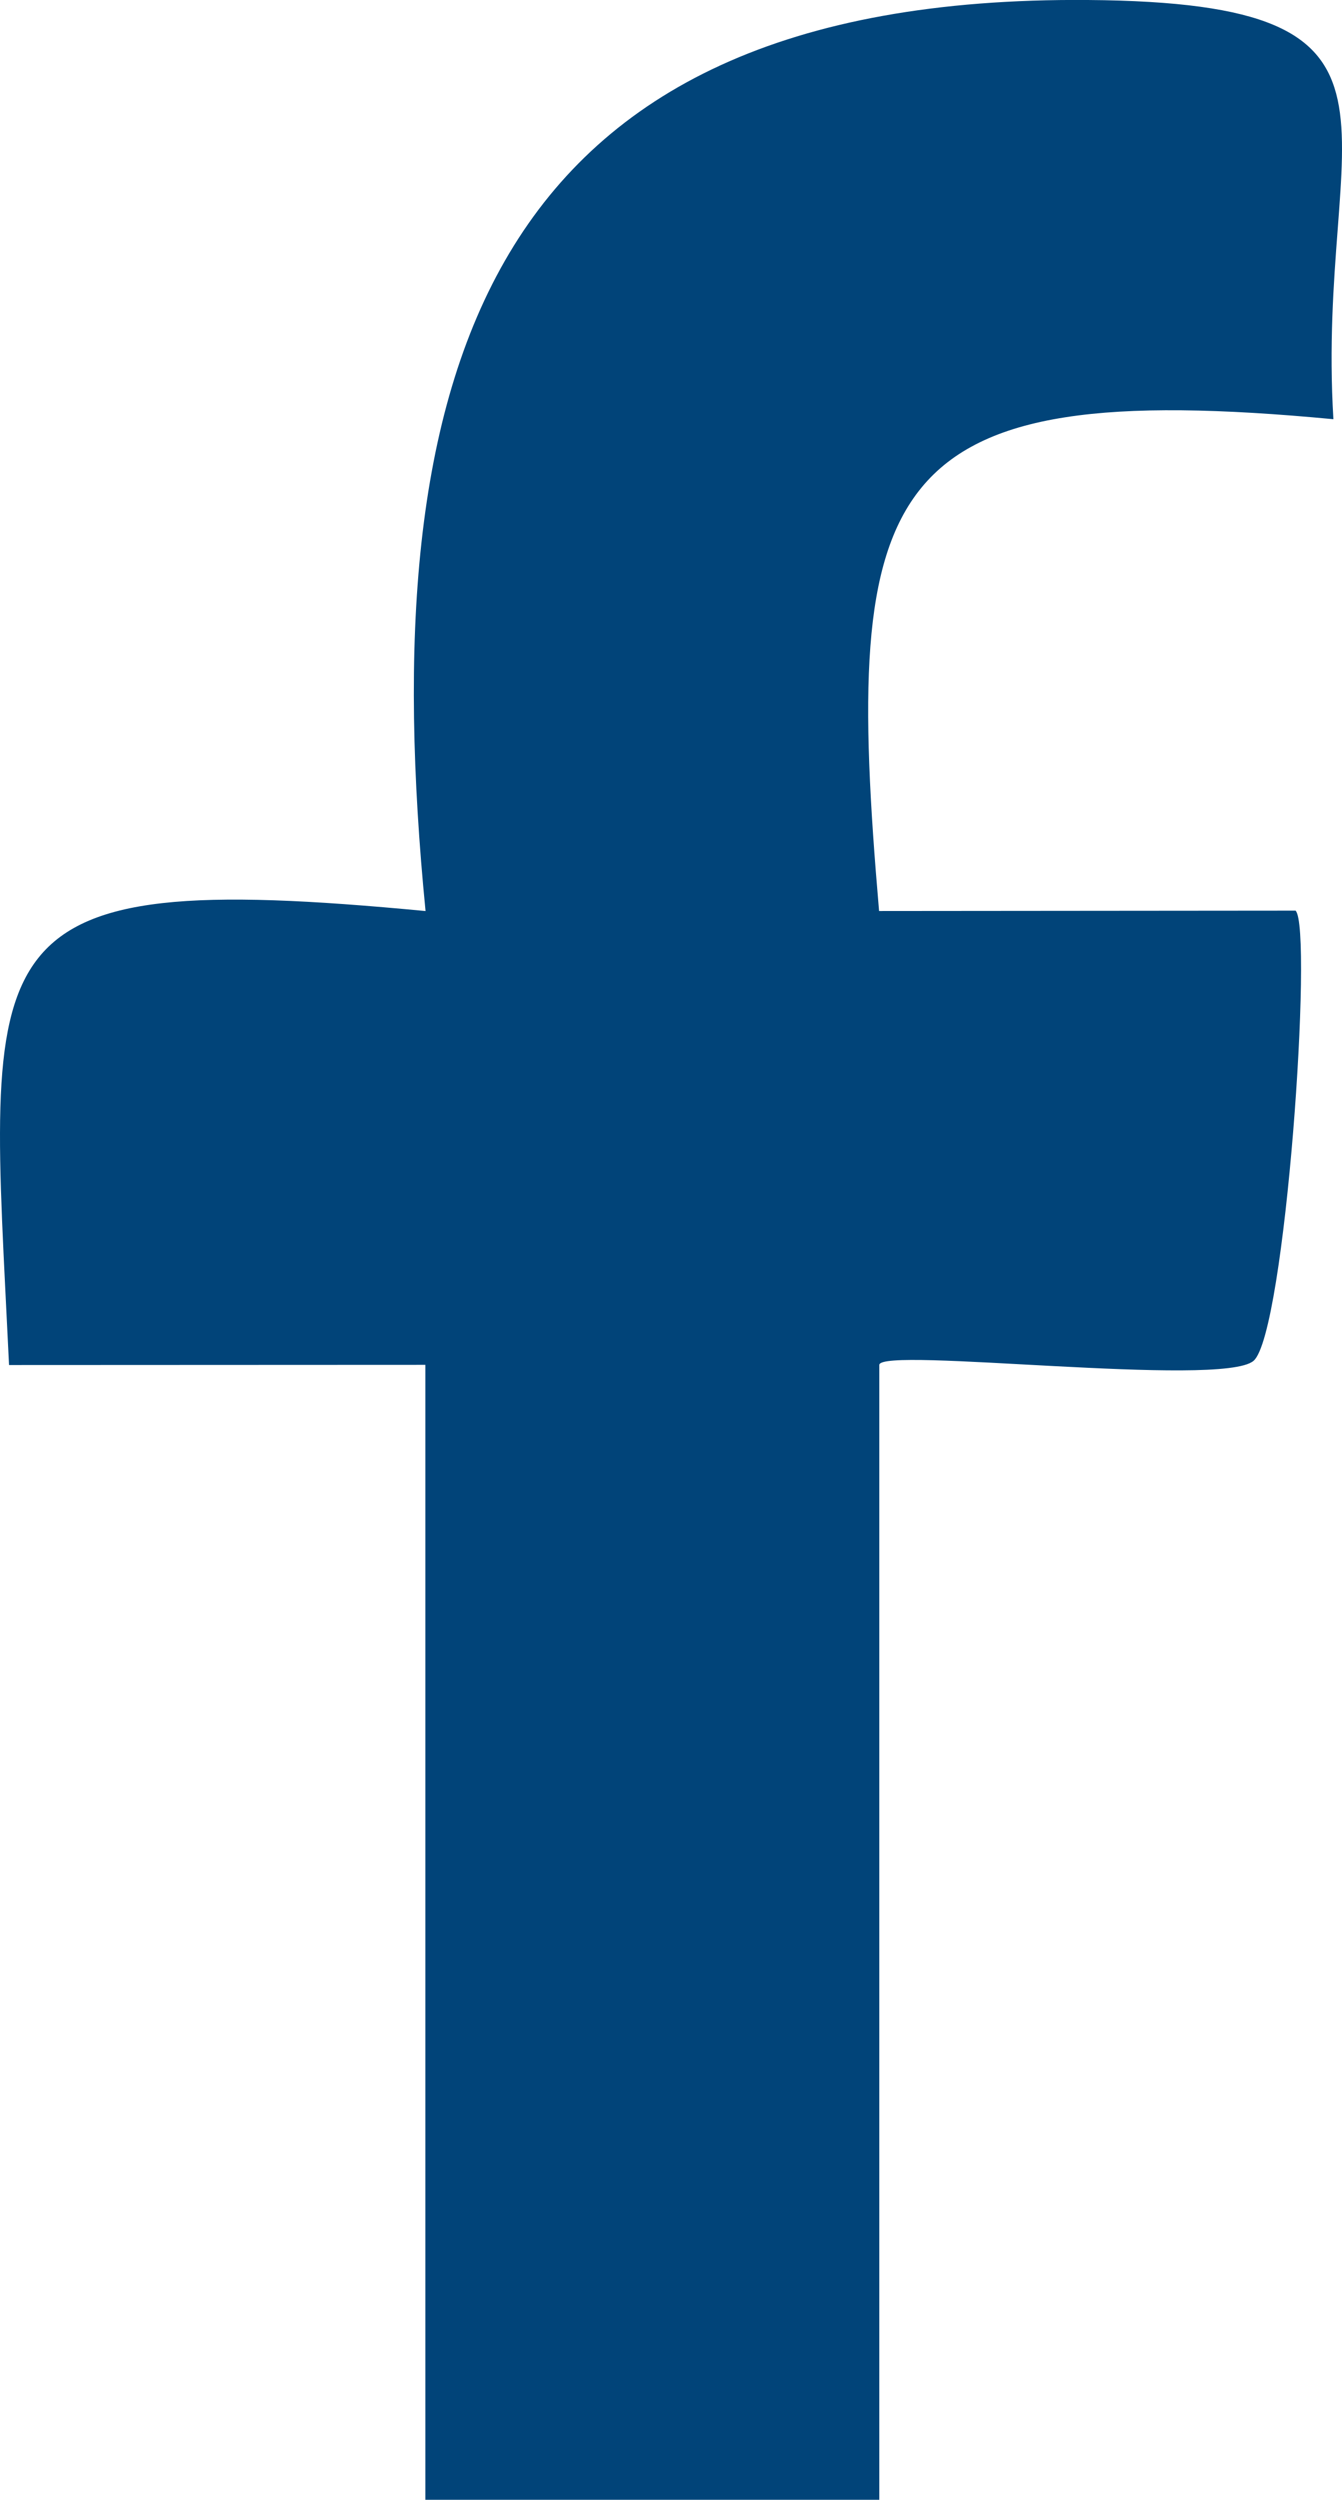
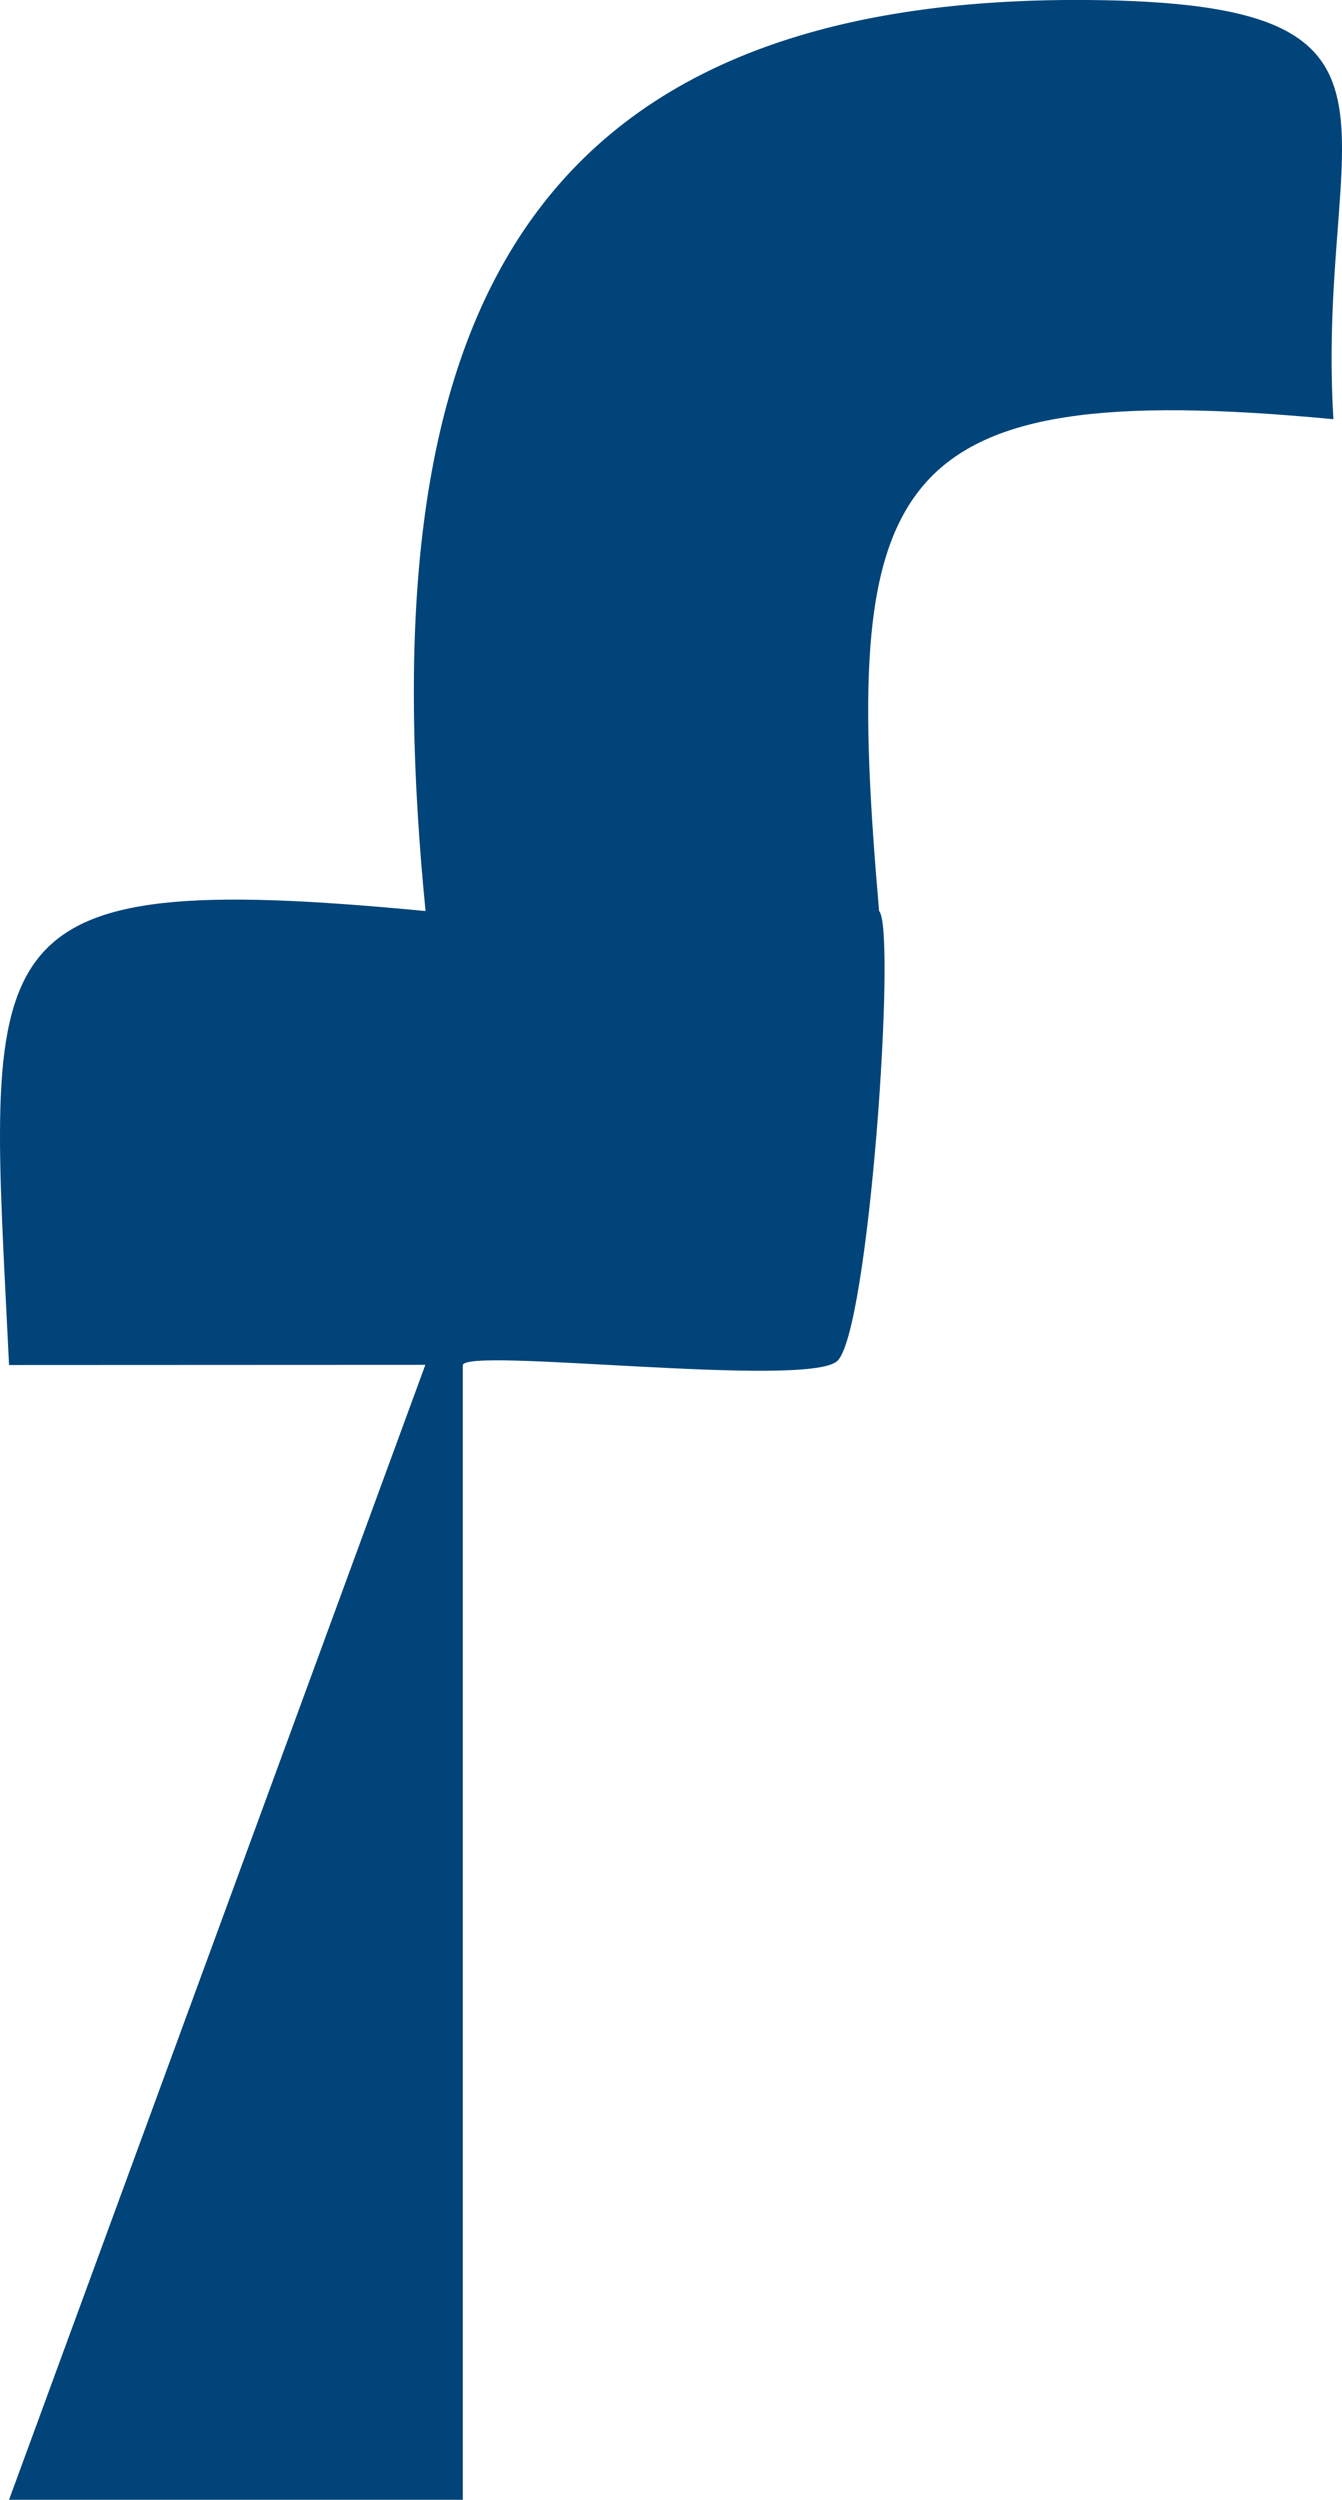
<svg xmlns="http://www.w3.org/2000/svg" width="35.475" height="66.077" viewBox="0 0 35.475 66.077">
-   <path id="facebook" d="M11.244,36.077.239,36.082c-.539-11.311-1.232-13.17,11.01-12C9.862,9.953,12.7-.125,28.757,0c9.428.074,6.02,3.281,6.491,11.081-12.033-1.14-12.992,1.618-12.01,13l11.01-.01c.466.467-.269,11.177-1.111,11.9s-9.893-.386-9.893.109v30h-12Z" transform="translate(0 0)" fill="#014479" />
+   <path id="facebook" d="M11.244,36.077.239,36.082c-.539-11.311-1.232-13.17,11.01-12C9.862,9.953,12.7-.125,28.757,0c9.428.074,6.02,3.281,6.491,11.081-12.033-1.14-12.992,1.618-12.01,13c.466.467-.269,11.177-1.111,11.9s-9.893-.386-9.893.109v30h-12Z" transform="translate(0 0)" fill="#014479" />
</svg>